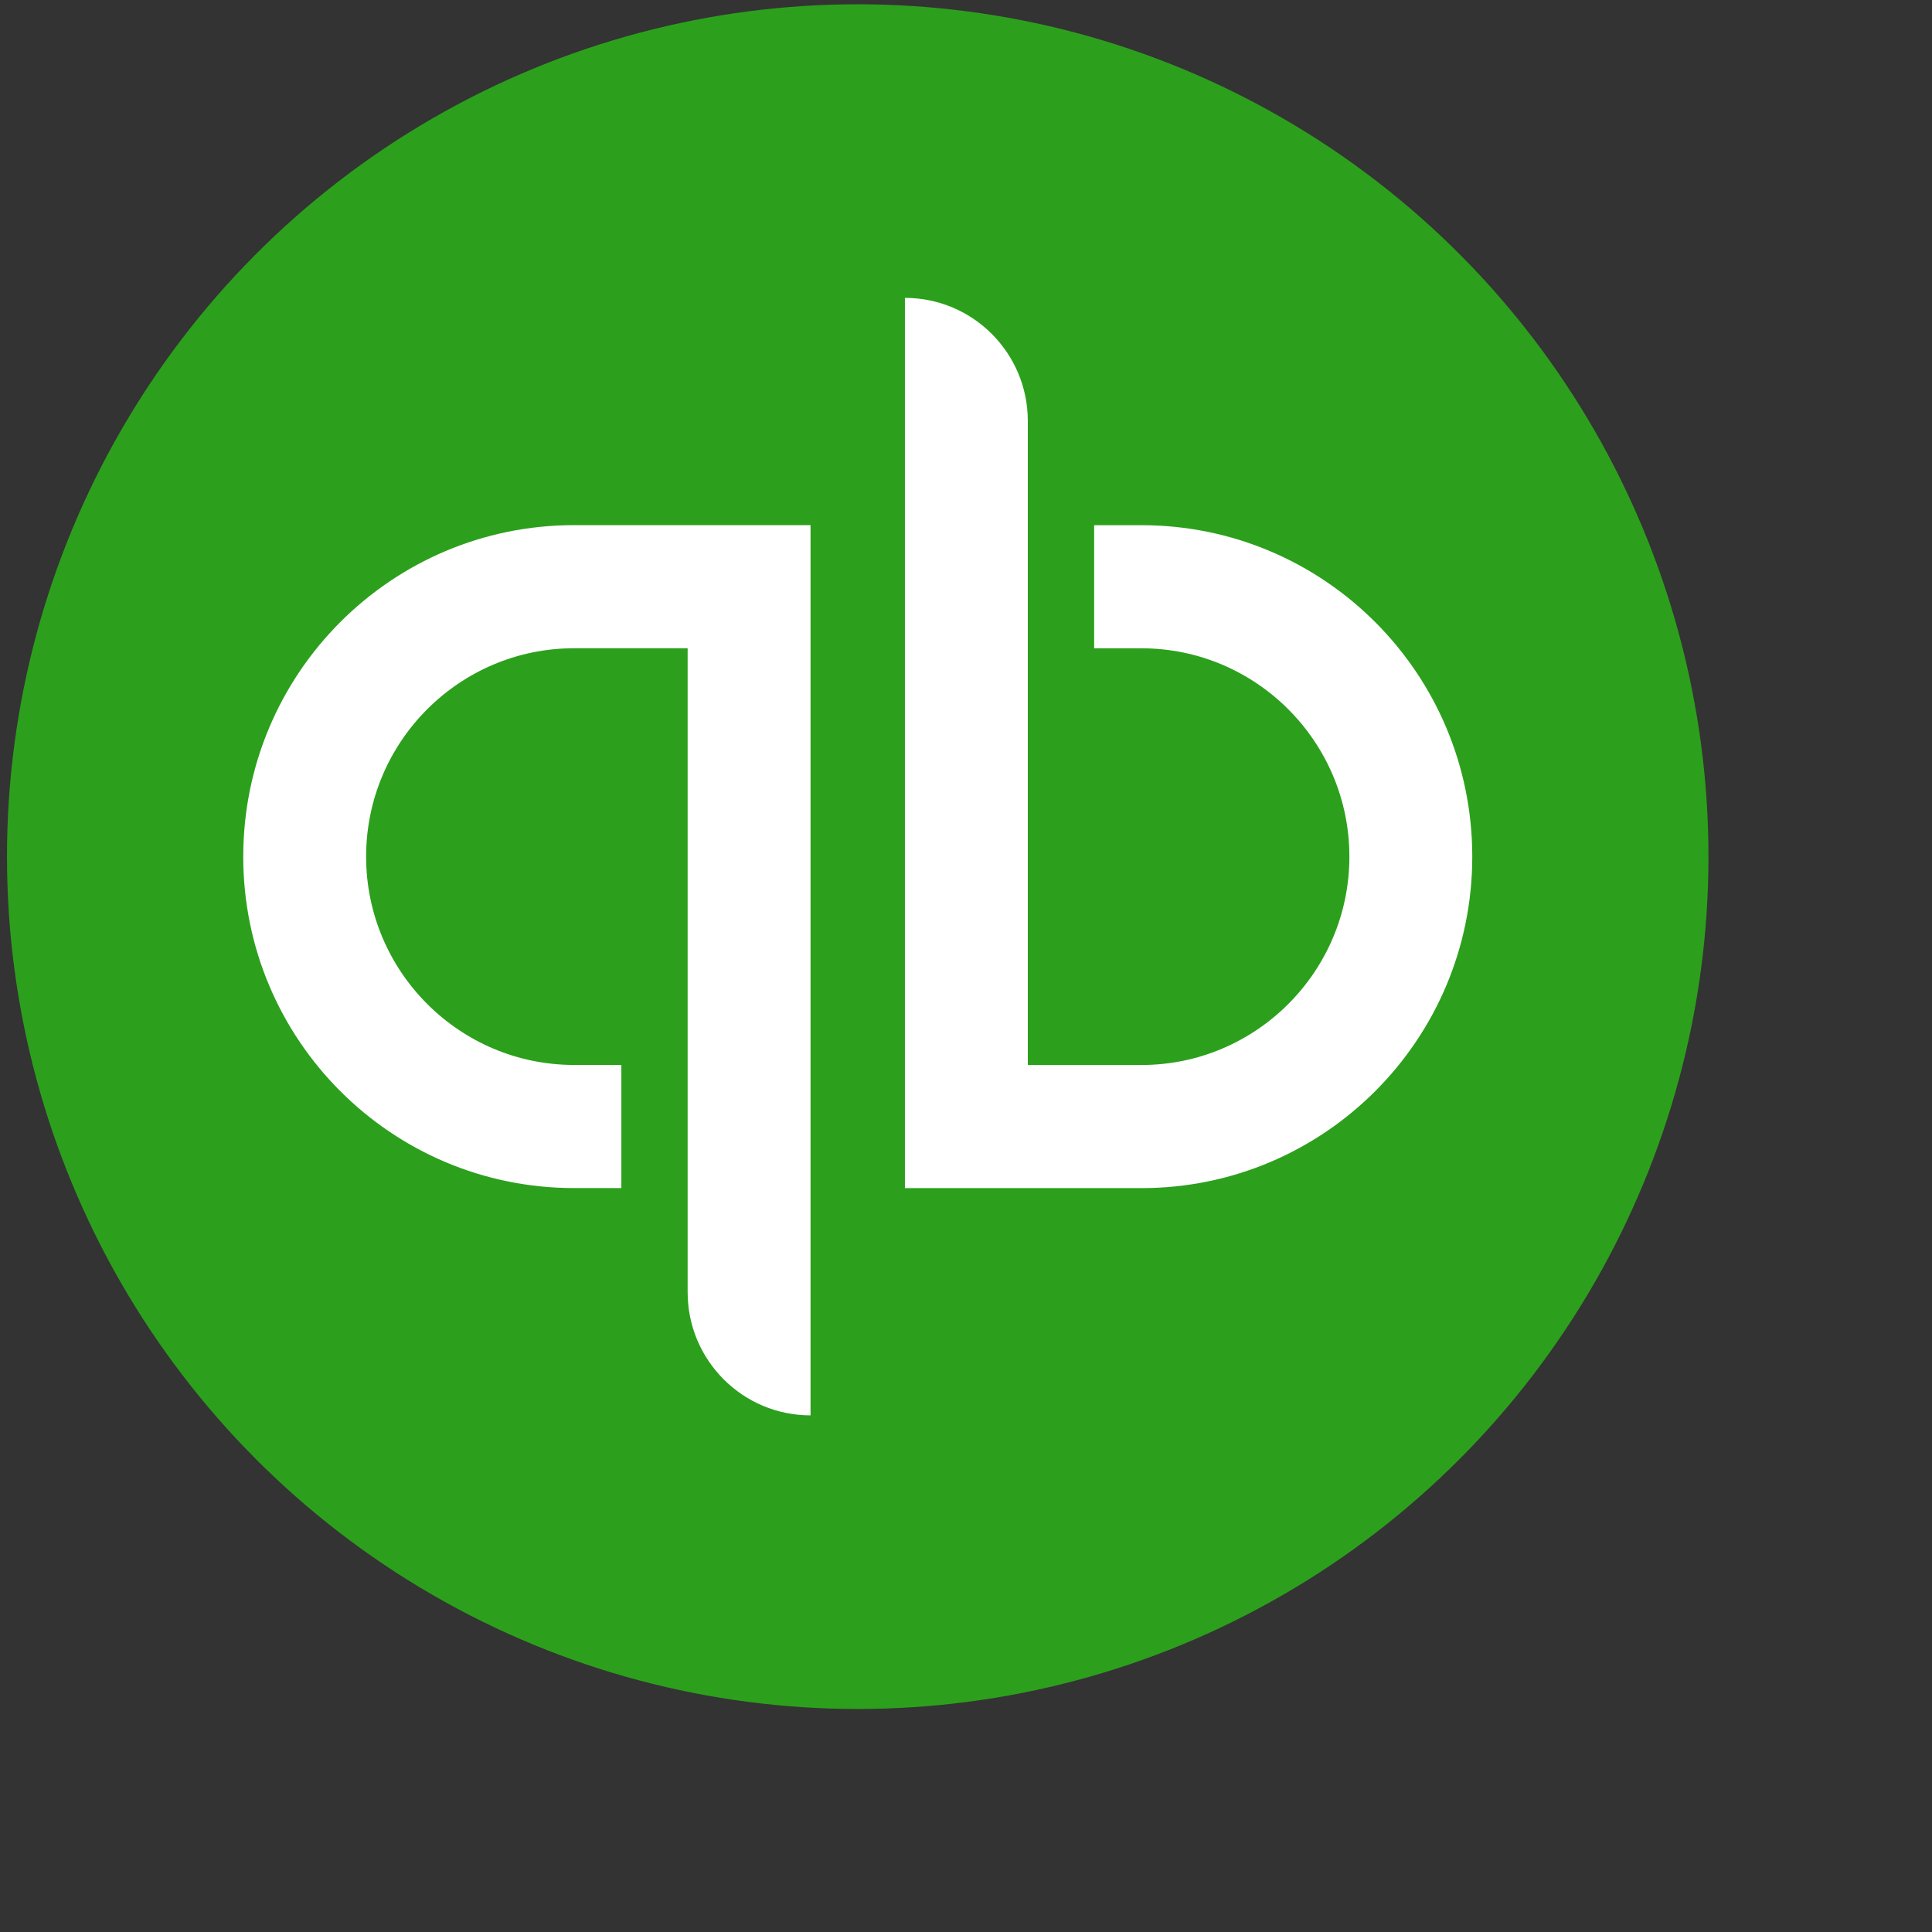
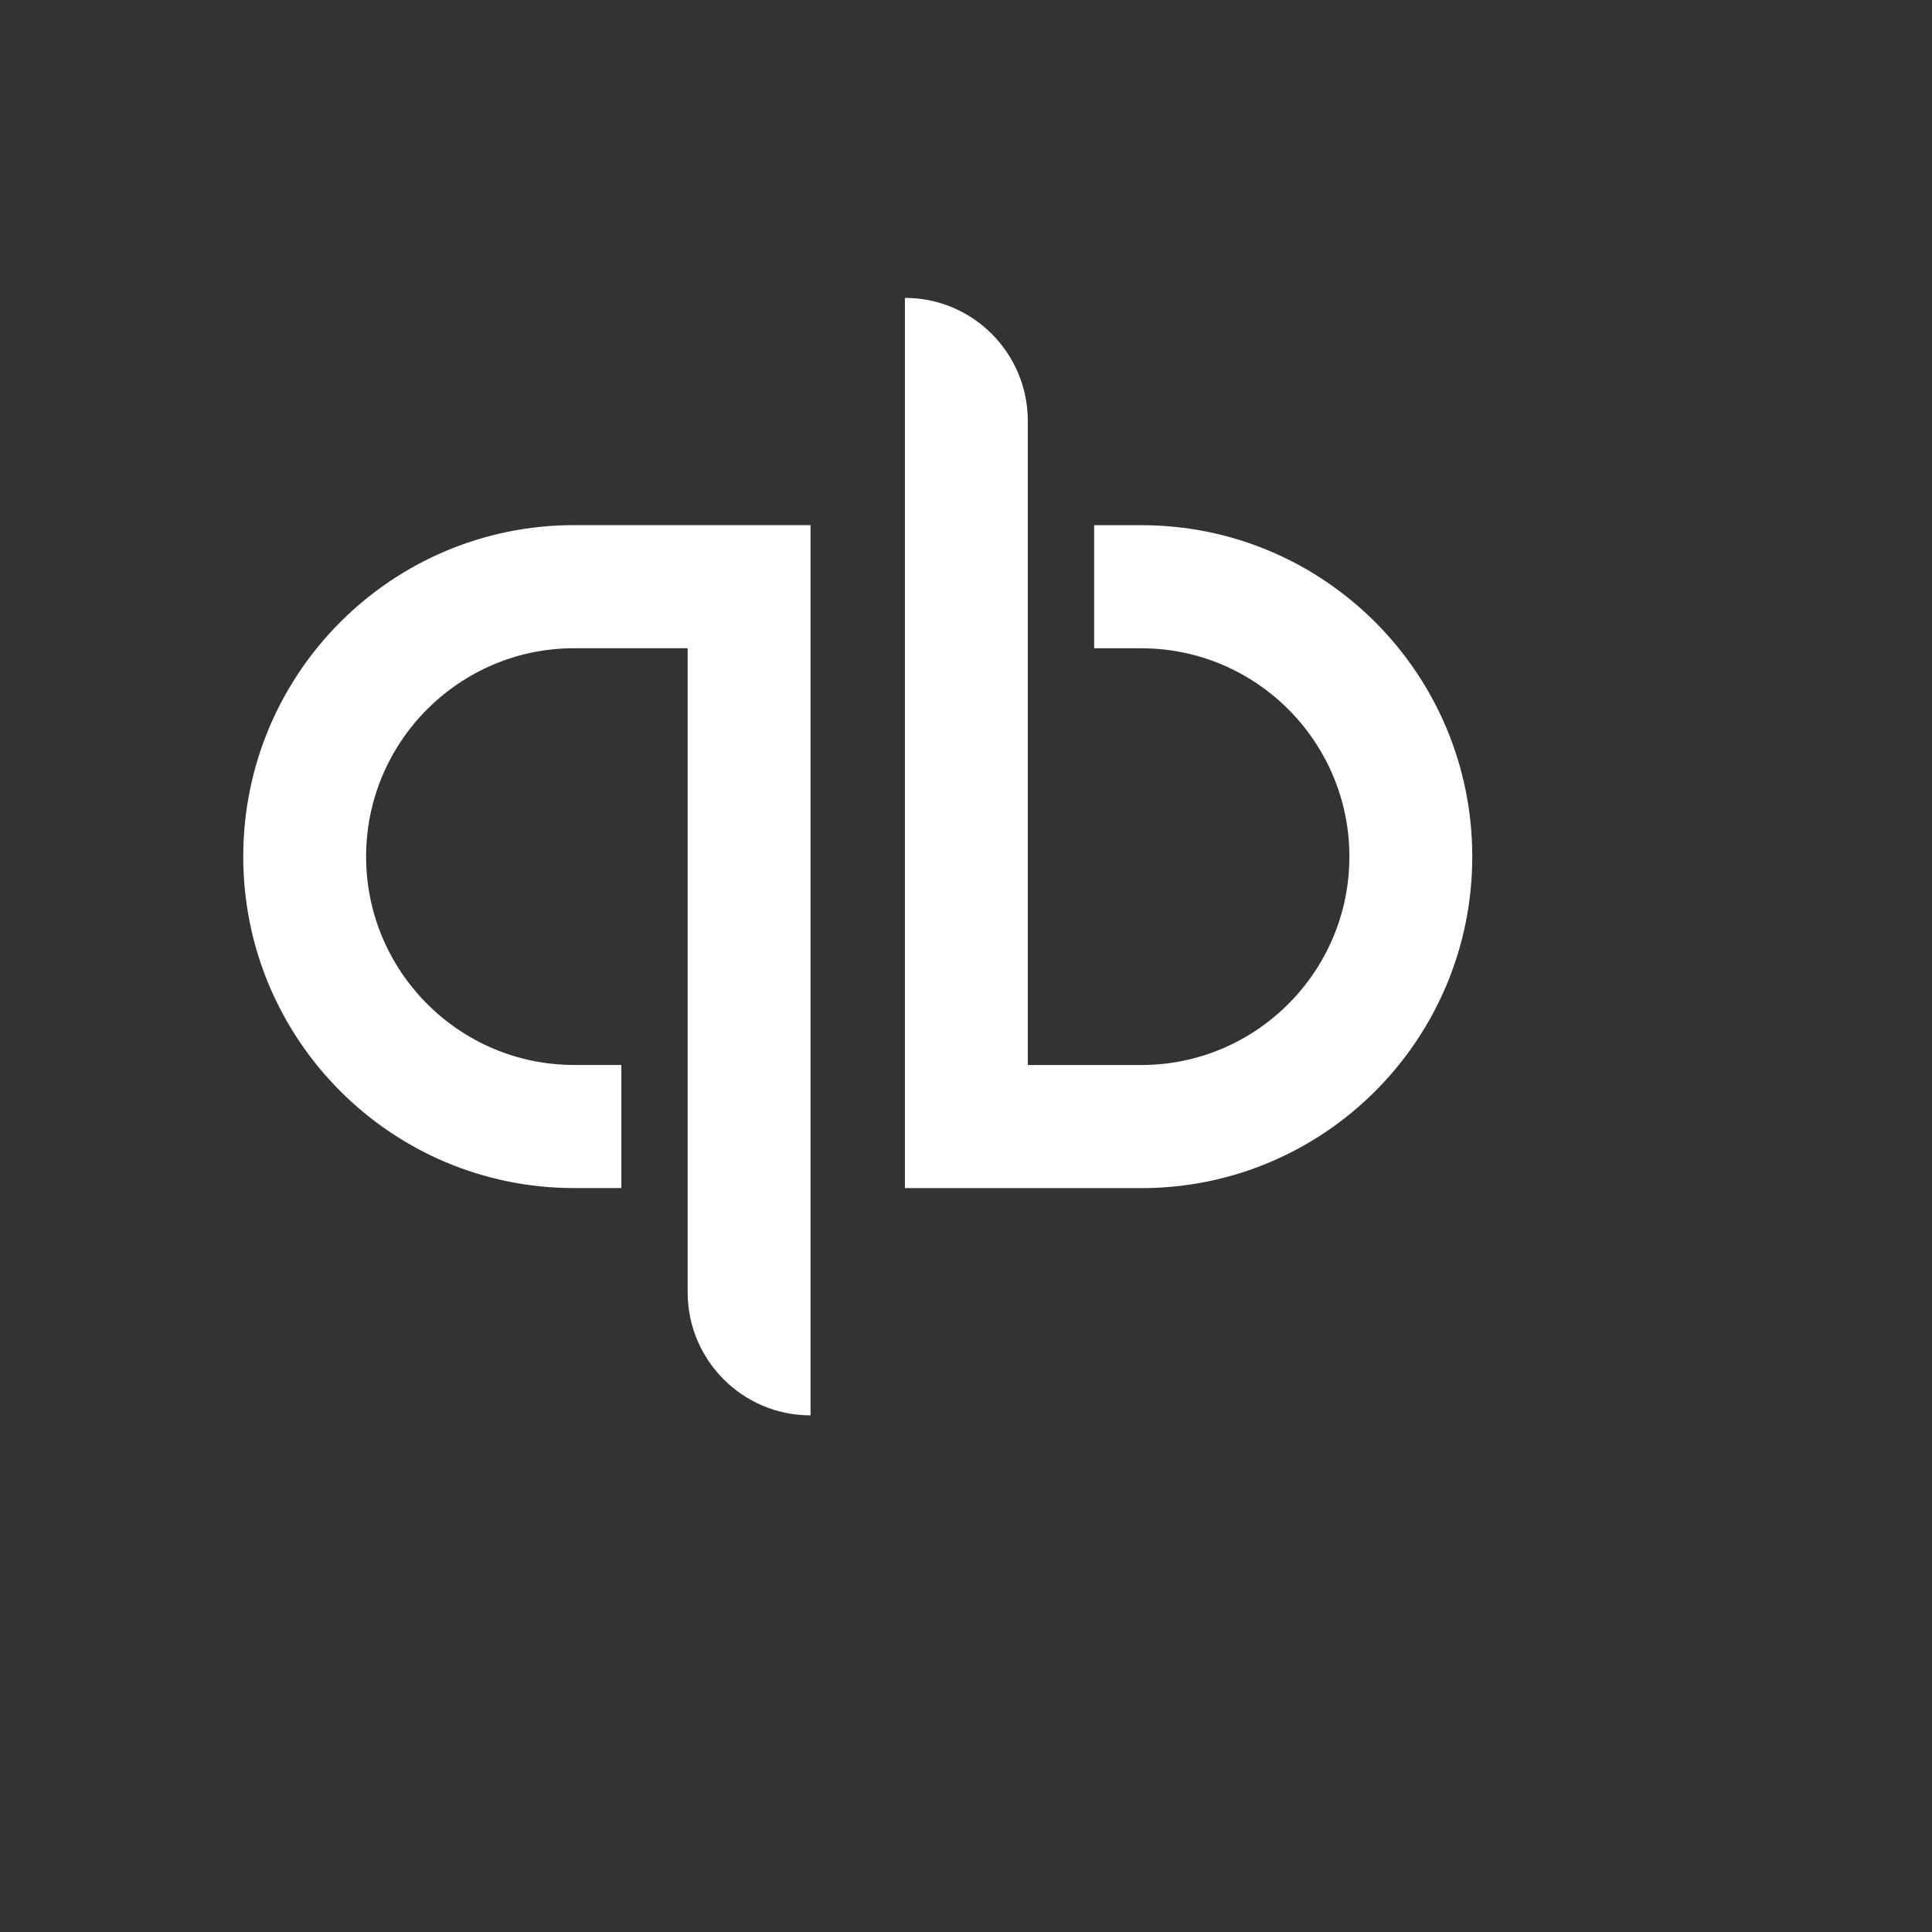
<svg xmlns="http://www.w3.org/2000/svg" height="120" viewBox="0 0 120 120" width="120">
  <rect x="0" y="0" width="120" height="120" fill="#333333" stroke="none" />
  <g fill="none" fill-rule="evenodd">
-     <ellipse cx="53.275" cy="53.207" fill="#2ca01c" rx="52.841" ry="52.941" />
    <path d="m15.108 53.205c0 11.371 9.2 20.588 20.549 20.588h2.936v-7.647h-2.936c-7.123 0-12.917-5.805-12.917-12.941 0-7.135 5.794-12.941 12.917-12.941h7.054v40c0 4.224 3.417 7.647 7.633 7.647v-55.294h-14.686c-11.349 0-20.549 9.219-20.549 20.588zm55.788-20.585h-2.936v7.647h2.936c7.121 0 12.917 5.806 12.917 12.941s-5.796 12.941-12.917 12.941h-7.057v-40c0-4.224-3.417-7.647-7.633-7.647v55.294h14.69c11.348 0 20.549-9.218 20.549-20.588s-9.201-20.588-20.549-20.588z" fill="#fff" />
  </g>
</svg>